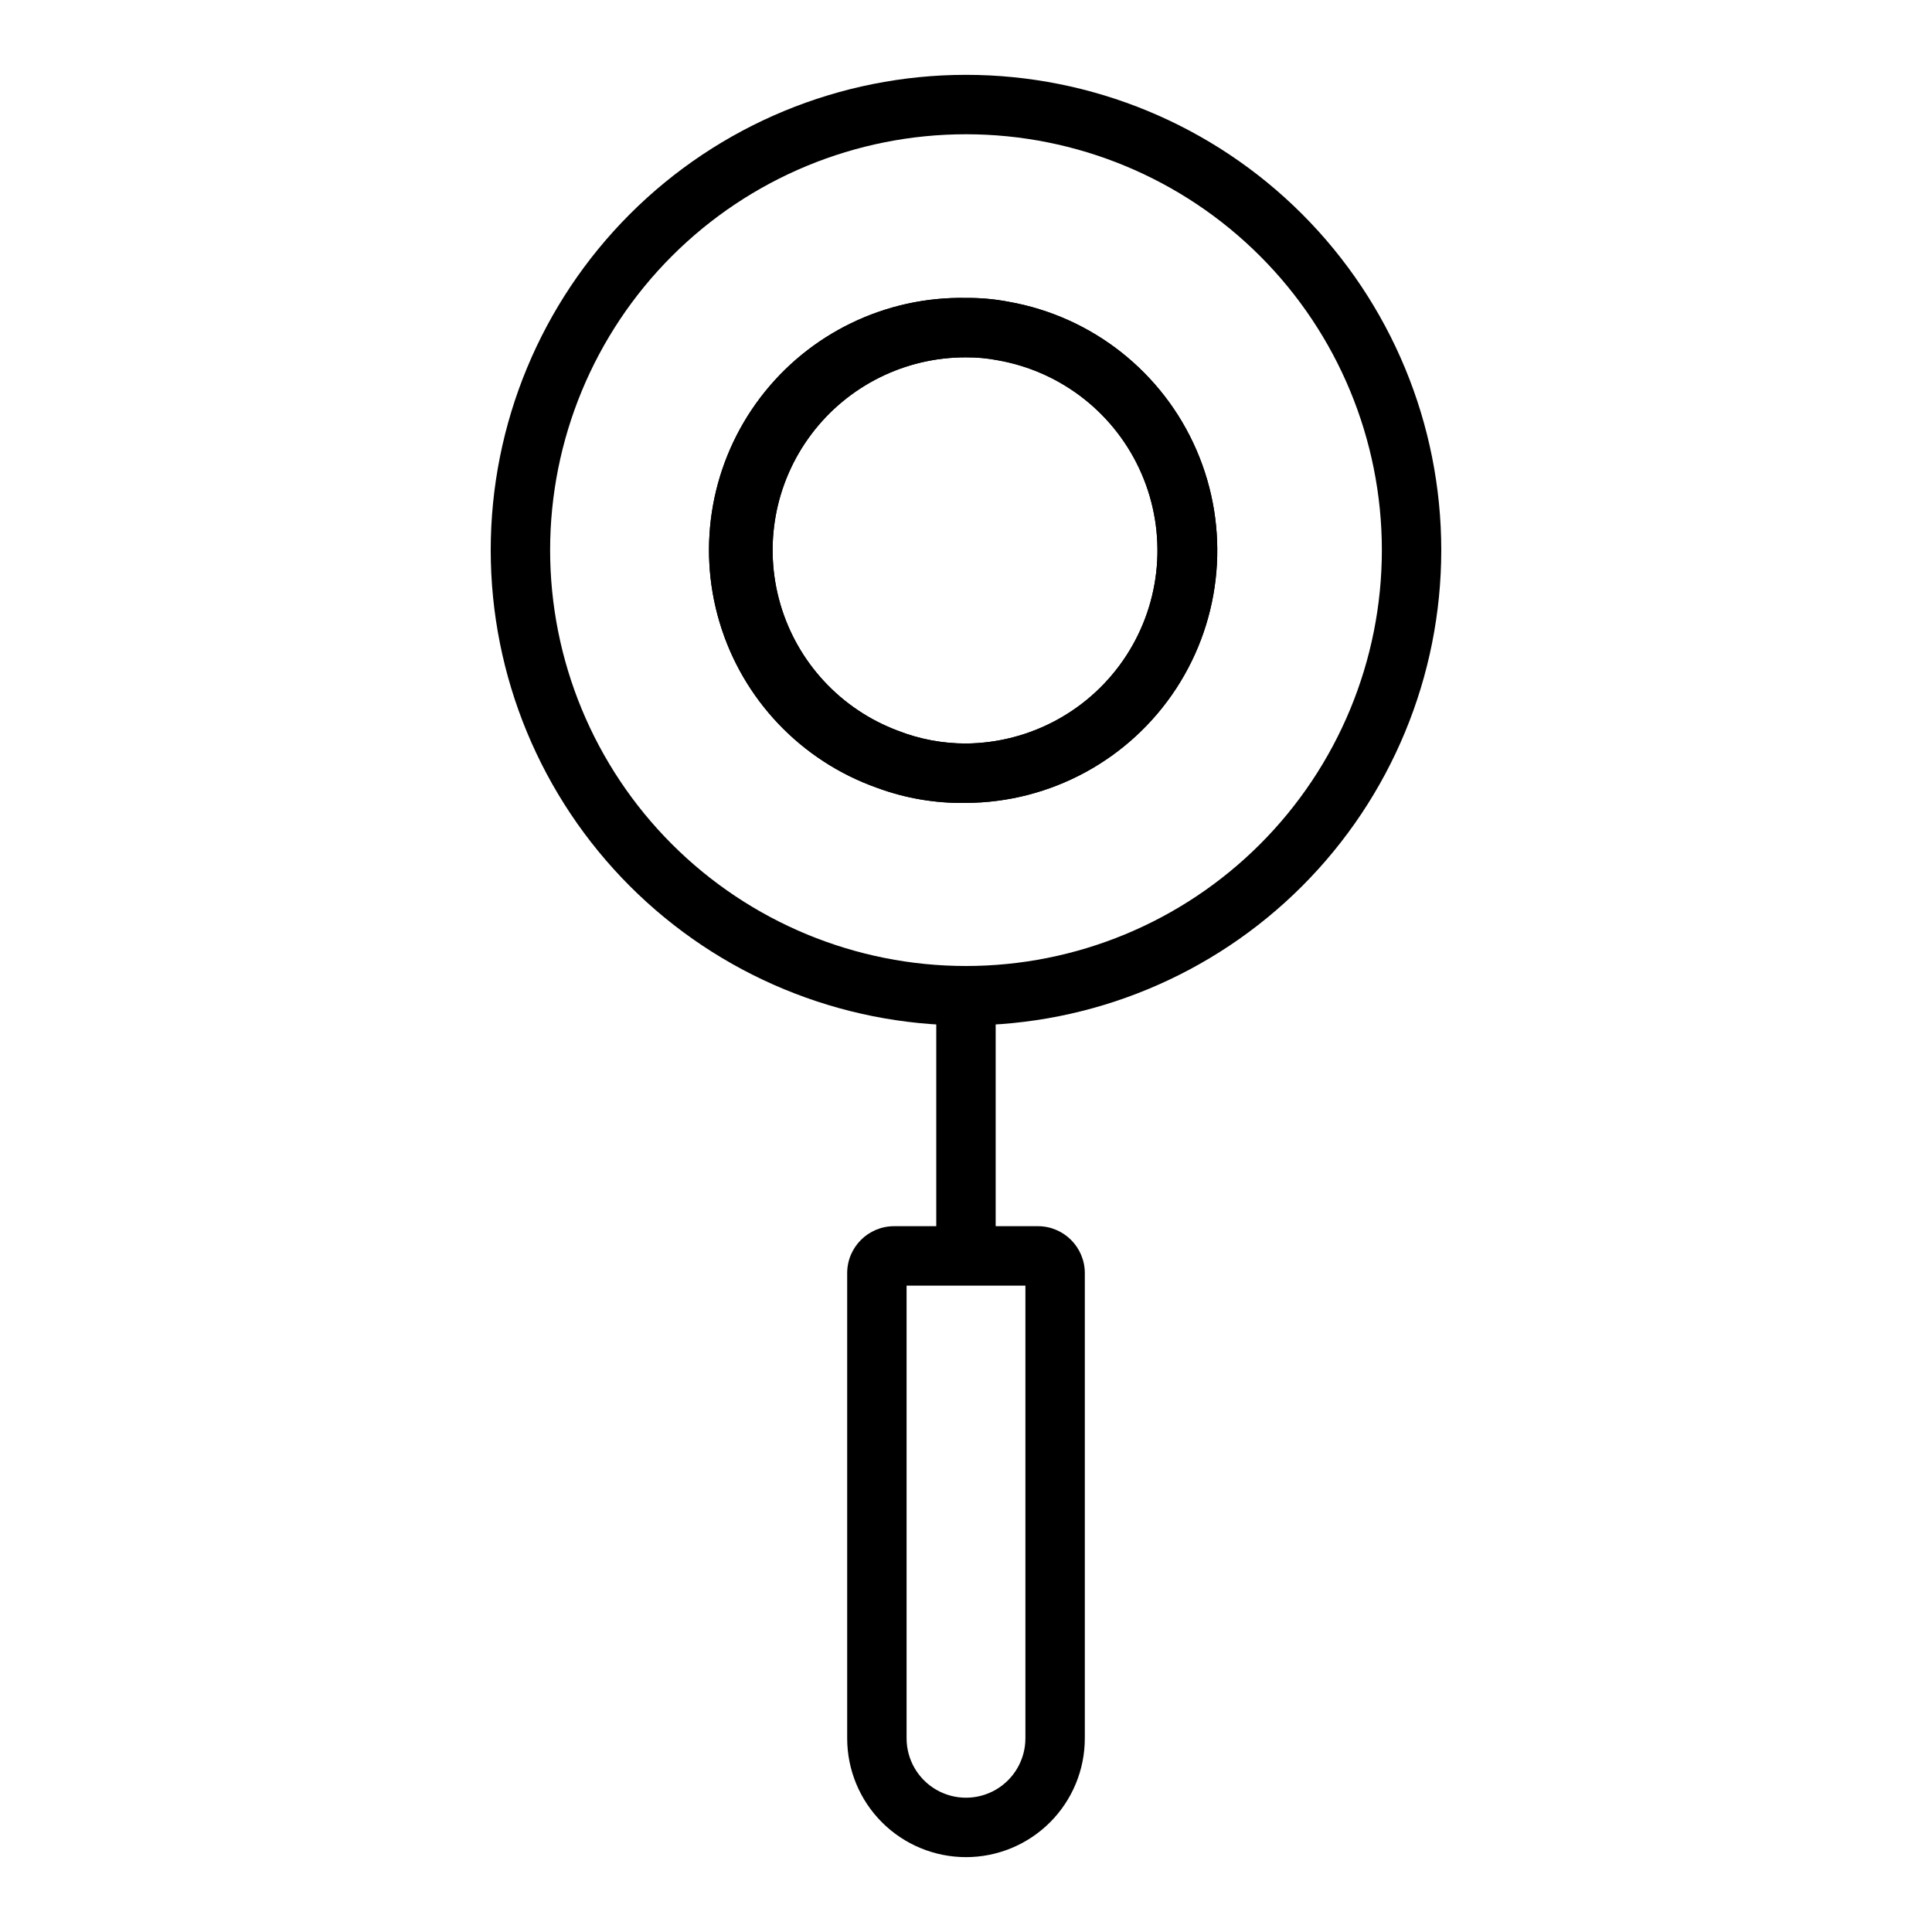
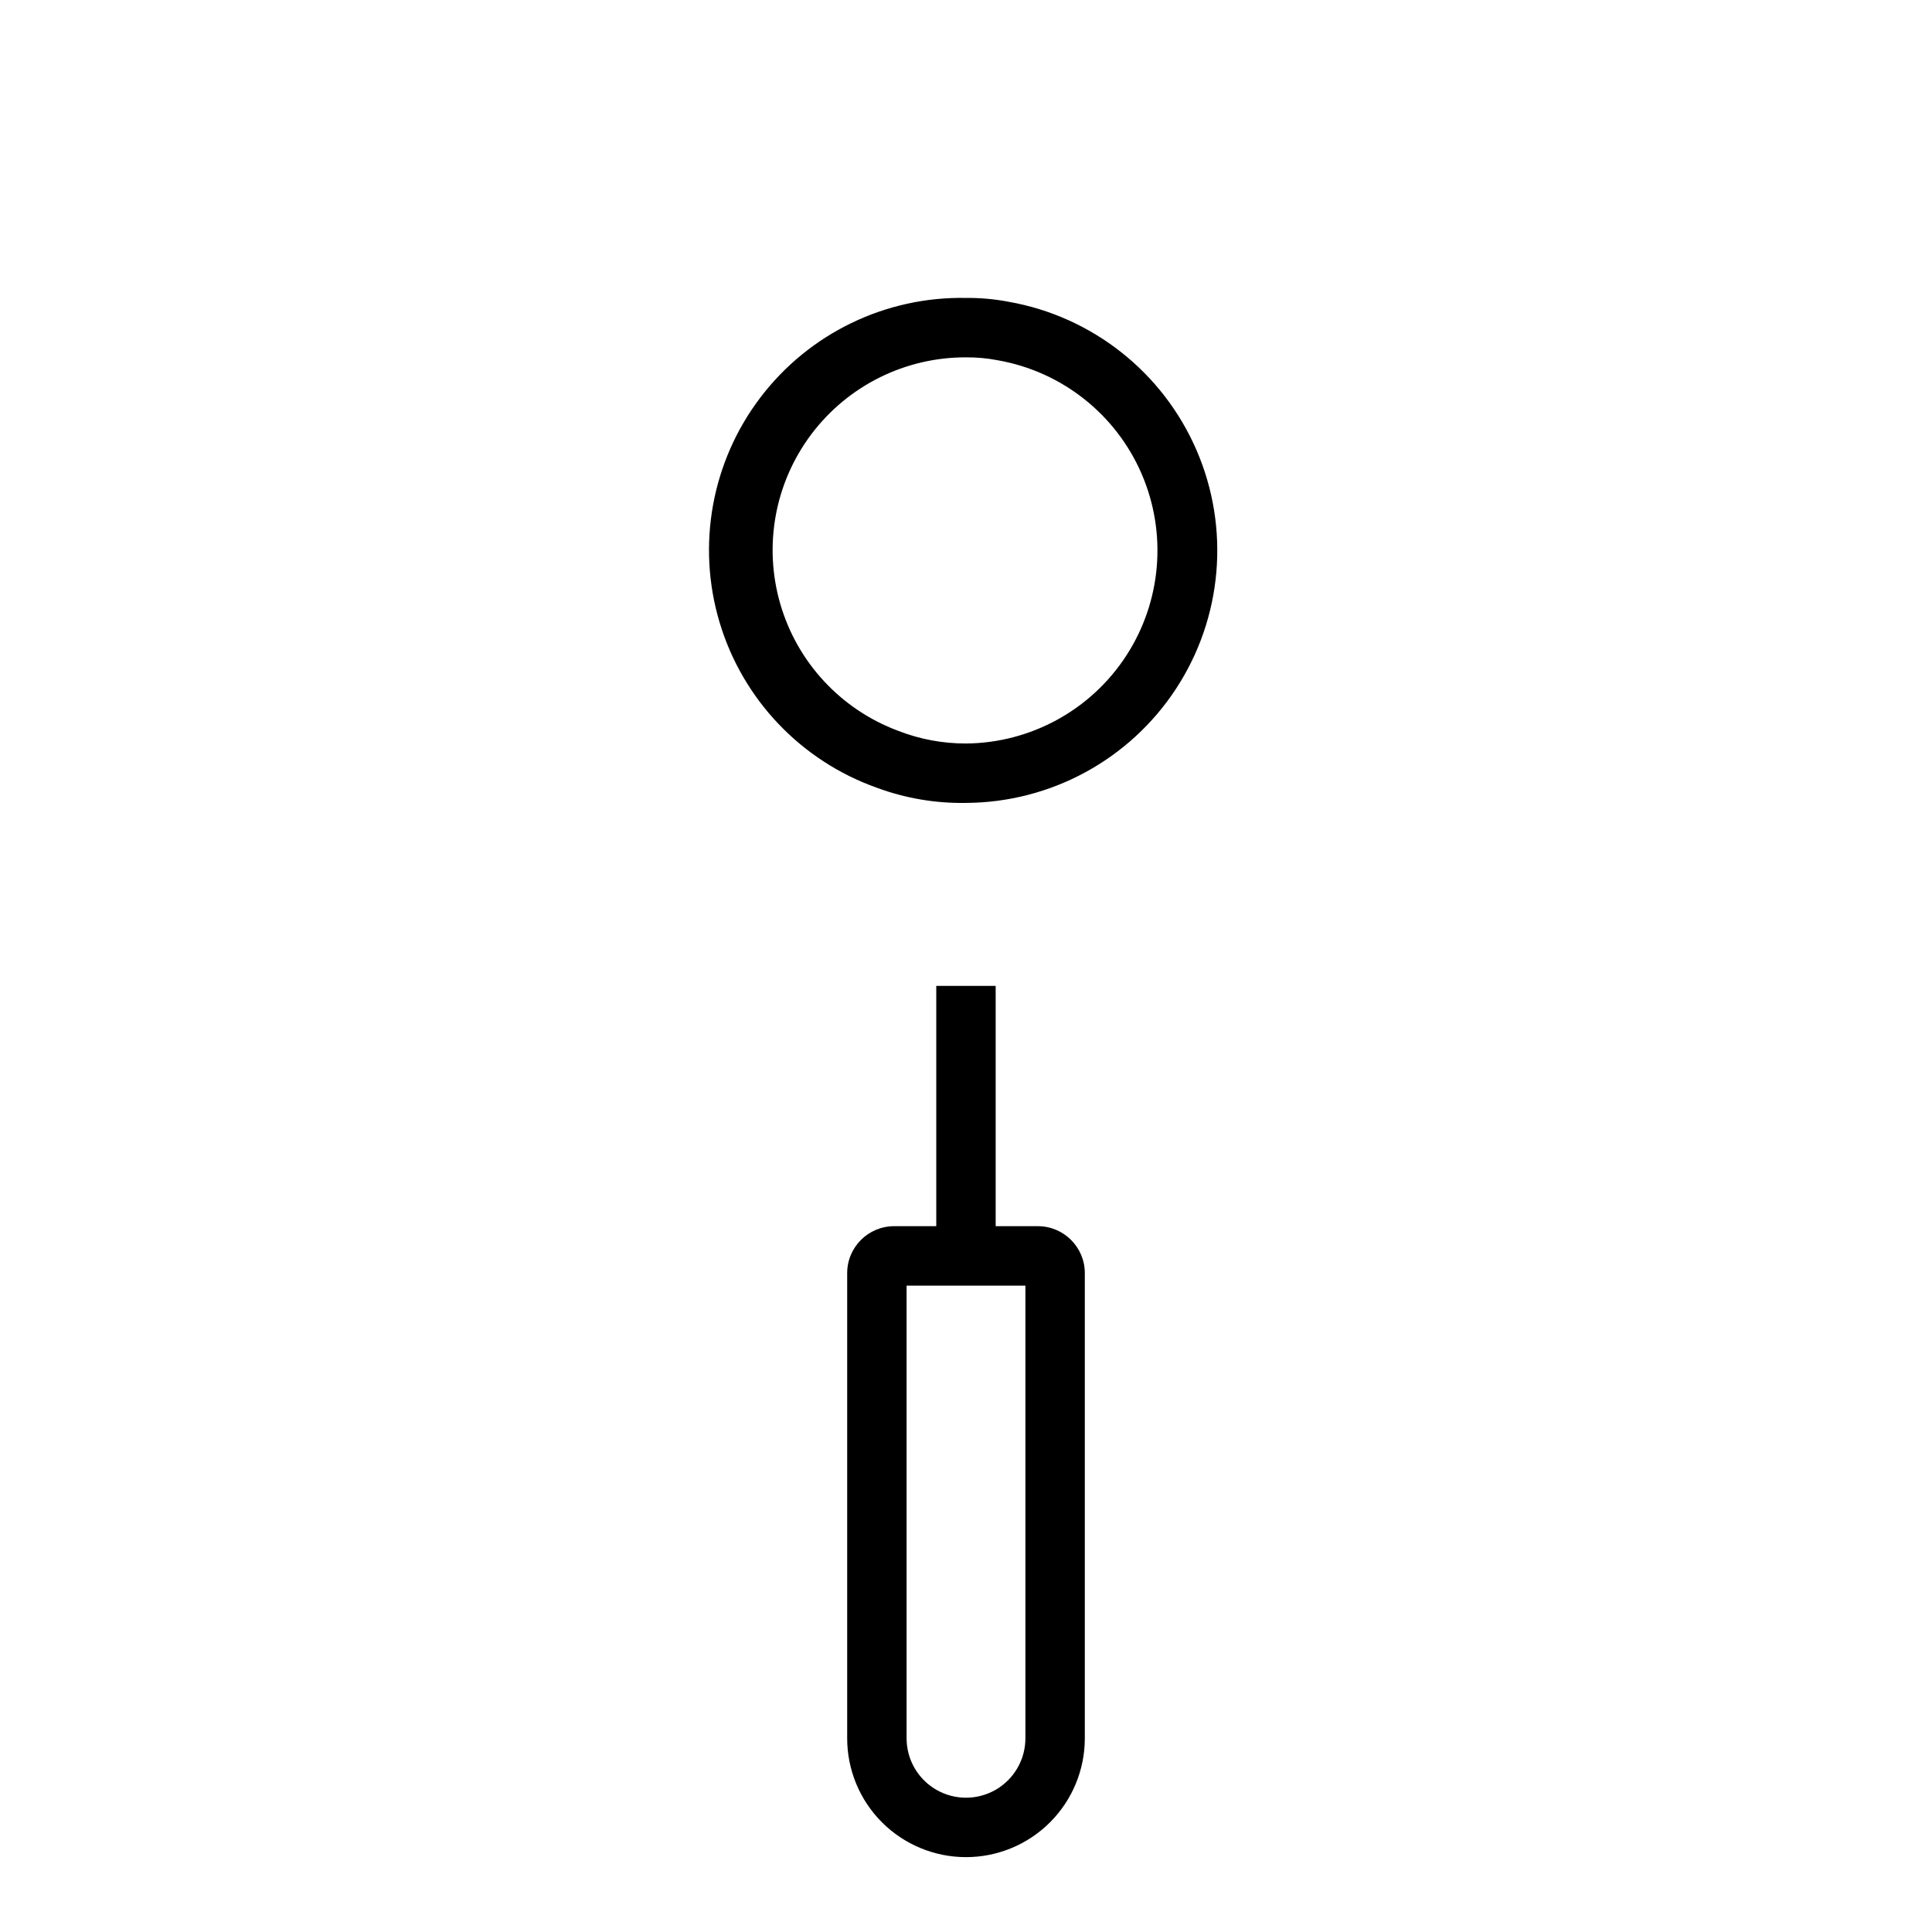
<svg xmlns="http://www.w3.org/2000/svg" fill="#000000" width="800px" height="800px" version="1.1" viewBox="144 144 512 512">
  <g>
-     <path d="m400 415.74c-33.406 0-65.441-13.27-89.062-36.891-23.621-23.621-36.891-55.656-36.891-89.062 0-33.402 13.27-65.441 36.891-89.062 23.621-23.617 55.656-36.891 89.062-36.891 33.402 0 65.441 13.273 89.059 36.891 23.621 23.621 36.891 55.66 36.891 89.062 0 33.406-13.27 65.441-36.891 89.062-23.617 23.621-55.656 36.891-89.059 36.891zm0-236.16c-29.23 0-57.262 11.609-77.93 32.277-20.668 20.668-32.281 48.703-32.281 77.93 0 29.23 11.613 57.262 32.281 77.93 20.668 20.668 48.699 32.281 77.93 32.281 29.227 0 57.258-11.613 77.926-32.281s32.281-48.699 32.281-77.93c0-29.227-11.613-57.262-32.281-77.93s-48.699-32.277-77.926-32.277z" />
    <path d="m392.12 405.27h15.742v66.832h-15.742z" />
    <path d="m400 636.16c-8.352 0-16.363-3.32-22.266-9.223-5.906-5.906-9.223-13.914-9.223-22.266v-123.28c0-6.867 5.566-12.438 12.438-12.438h38.102-0.004c6.871 0 12.441 5.57 12.441 12.438v123.28c0 8.352-3.32 16.359-9.223 22.266-5.906 5.902-13.914 9.223-22.266 9.223zm-15.746-151.46v119.97c0 5.625 3 10.82 7.871 13.633s10.875 2.812 15.746 0 7.871-8.008 7.871-13.633v-119.97z" />
    <path d="m400 356.78c-8.055 0.141-16.062-1.219-23.617-4.016-20.105-7.133-35.602-23.434-41.699-43.875-6.102-20.445-2.078-42.57 10.832-59.555 12.91-16.984 33.152-26.785 54.484-26.379 3.801-0.035 7.598 0.305 11.336 1.023 22.133 3.914 40.824 18.684 49.75 39.312 8.93 20.629 6.906 44.359-5.391 63.18-12.297 18.816-33.219 30.203-55.695 30.309zm0-118.08c-16.113-0.047-31.309 7.508-40.992 20.387-9.684 12.879-12.723 29.57-8.203 45.035 4.519 15.469 16.07 27.895 31.168 33.531 5.742 2.25 11.859 3.394 18.027 3.383 17.164-0.141 33.113-8.883 42.469-23.273s10.871-32.516 4.039-48.262c-6.832-15.746-21.105-27.016-38.008-30.012-2.801-0.547-5.648-0.809-8.5-0.789z" />
-     <path d="m400 356.78c-8.055 0.141-16.062-1.219-23.617-4.016-20.105-7.133-35.602-23.434-41.699-43.875-6.102-20.445-2.078-42.57 10.832-59.555 12.91-16.984 33.152-26.785 54.484-26.379 3.801-0.035 7.598 0.305 11.336 1.023 22.133 3.914 40.824 18.684 49.75 39.312 8.93 20.629 6.906 44.359-5.391 63.18-12.297 18.816-33.219 30.203-55.695 30.309zm0-118.08c-16.113-0.047-31.309 7.508-40.992 20.387-9.684 12.879-12.723 29.57-8.203 45.035 4.519 15.469 16.07 27.895 31.168 33.531 5.742 2.25 11.859 3.394 18.027 3.383 17.164-0.141 33.113-8.883 42.469-23.273s10.871-32.516 4.039-48.262c-6.832-15.746-21.105-27.016-38.008-30.012-2.801-0.547-5.648-0.809-8.5-0.789z" />
  </g>
</svg>